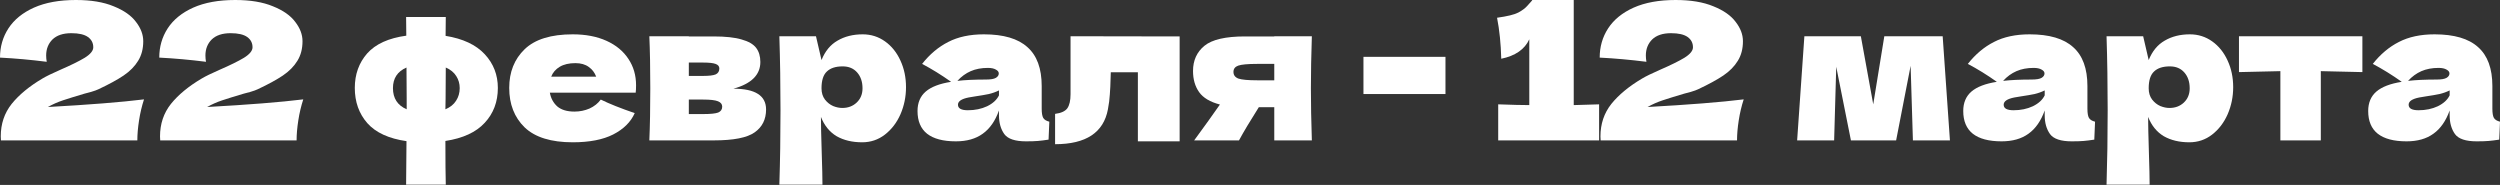
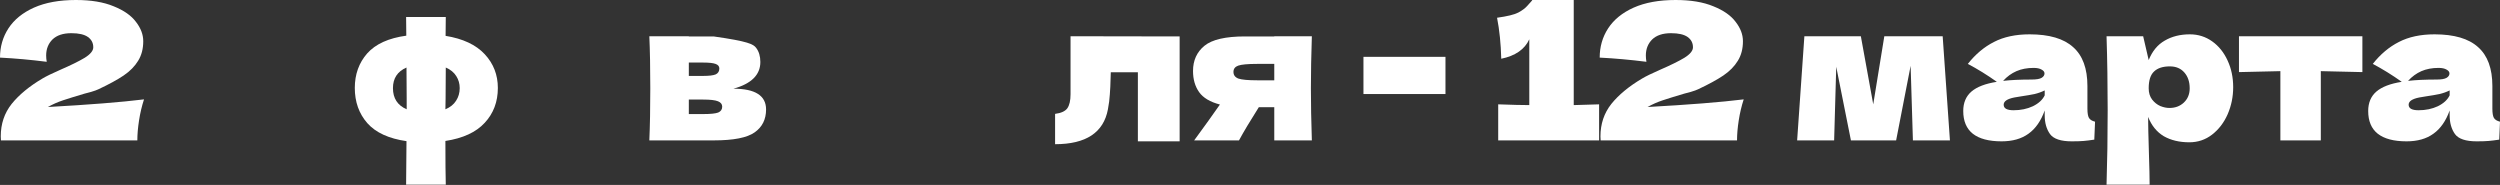
<svg xmlns="http://www.w3.org/2000/svg" width="1433" height="106" viewBox="0 0 1433 106" fill="none">
  <rect x="0" y="0" width="1433" height="106" fill="#333333" stroke="none" />
  <path d="M27.442 61.336C51.131 60.024 69.499 58.566 82.546 56.962C81.307 60.753 80.36 64.761 79.704 68.989C79.048 73.216 78.72 77.043 78.72 80.469H0.547L0.437 78.173C0.437 71.03 2.515 64.834 6.669 59.586C10.897 54.338 16.764 49.491 24.272 45.045C26.459 43.733 29.884 42.057 34.549 40.016C40.599 37.392 45.264 35.096 48.544 33.128C51.824 31.087 53.464 29.082 53.464 27.114C53.464 24.636 52.443 22.668 50.402 21.211C48.362 19.753 45.191 19.024 40.891 19.024C36.153 19.024 32.545 20.227 30.067 22.632C27.661 25.037 26.459 28.099 26.459 31.816C26.459 32.982 26.568 34.185 26.787 35.424C17.603 34.258 8.674 33.456 0 33.019C0 26.823 1.604 21.247 4.811 16.291C8.091 11.261 12.974 7.289 19.461 4.373C26.021 1.458 34.039 0 43.514 0C52.188 0 59.404 1.203 65.162 3.608C70.993 5.94 75.257 8.929 77.954 12.573C80.724 16.145 82.109 19.826 82.109 23.616C82.109 27.989 81.125 31.743 79.157 34.877C77.262 38.011 74.492 40.818 70.848 43.296C67.276 45.701 62.465 48.325 56.416 51.168C55.541 51.605 54.12 52.115 52.152 52.698C50.184 53.209 48.945 53.537 48.434 53.682C43.259 55.213 39.141 56.489 36.08 57.509C33.019 58.529 30.139 59.805 27.442 61.336Z" fill="white" />
-   <path d="M118.731 61.336C142.42 60.024 160.788 58.566 173.835 56.962C172.596 60.753 171.648 64.761 170.992 68.989C170.336 73.216 170.008 77.043 170.008 80.469H91.835L91.726 78.173C91.726 71.03 93.803 64.834 97.958 59.586C102.185 54.338 108.053 49.491 115.561 45.045C117.747 43.733 121.173 42.057 125.838 40.016C131.888 37.392 136.552 35.096 139.832 33.128C143.112 31.087 144.752 29.082 144.752 27.114C144.752 24.636 143.732 22.668 141.691 21.211C139.65 19.753 136.48 19.024 132.179 19.024C127.441 19.024 123.833 20.227 121.355 22.632C118.95 25.037 117.747 28.099 117.747 31.816C117.747 32.982 117.856 34.185 118.075 35.424C108.891 34.258 99.962 33.456 91.289 33.019C91.289 26.823 92.892 21.247 96.099 16.291C99.379 11.261 104.263 7.289 110.75 4.373C117.31 1.458 125.328 0 134.803 0C143.477 0 150.693 1.203 156.451 3.608C162.282 5.94 166.546 8.929 169.243 12.573C172.013 16.145 173.398 19.826 173.398 23.616C173.398 27.989 172.414 31.743 170.446 34.877C168.55 38.011 165.781 40.818 162.136 43.296C158.565 45.701 153.754 48.325 147.704 51.168C146.83 51.605 145.408 52.115 143.44 52.698C141.472 53.209 140.233 53.537 139.723 53.682C134.548 55.213 130.43 56.489 127.368 57.509C124.307 58.529 121.428 59.805 118.731 61.336Z" fill="white" />
  <path d="M285.371 50.402C285.371 58.347 282.857 65.017 277.827 70.41C272.871 75.804 265.364 79.266 255.305 80.797C255.305 92.313 255.378 100.659 255.524 105.834H232.782L233.001 80.906C222.87 79.448 215.398 76.023 210.588 70.629C205.777 65.162 203.372 58.42 203.372 50.402C203.372 42.603 205.741 36.007 210.478 30.613C215.289 25.219 222.76 21.83 232.892 20.445L232.782 9.731H255.524L255.414 20.555C265.327 22.158 272.798 25.657 277.827 31.05C282.857 36.444 285.371 42.895 285.371 50.402ZM225.238 50.512C225.238 56.343 227.862 60.388 233.11 62.648V56.525C233.11 48.58 233.074 42.64 233.001 38.704C227.826 40.963 225.238 44.899 225.238 50.512ZM255.305 62.648C258.075 61.481 260.116 59.842 261.428 57.728C262.812 55.614 263.505 53.209 263.505 50.512C263.505 47.961 262.849 45.665 261.537 43.624C260.225 41.51 258.22 39.87 255.524 38.704C255.524 46.722 255.487 52.662 255.414 56.525C255.414 59.222 255.378 61.263 255.305 62.648Z" fill="white" />
-   <path d="M350.815 53.136H315.172C315.755 56.343 317.177 58.967 319.436 61.008C321.769 62.976 325.049 63.96 329.276 63.96C332.338 63.96 335.217 63.377 337.914 62.21C340.61 60.971 342.761 59.258 344.364 57.072C349.248 59.477 355.735 62.065 363.825 64.834C361.566 69.937 357.448 74.018 351.471 77.08C345.567 80.068 337.841 81.562 328.292 81.562C315.901 81.562 306.717 78.72 300.74 73.034C294.836 67.276 291.884 59.732 291.884 50.402C291.884 41.291 294.836 33.893 300.74 28.208C306.644 22.523 315.828 19.68 328.292 19.68C335.727 19.68 342.177 20.919 347.644 23.397C353.111 25.875 357.302 29.338 360.217 33.784C363.133 38.157 364.591 43.187 364.591 48.872C364.591 50.767 364.518 52.188 364.372 53.136H350.815ZM329.823 36.189C326.178 36.189 323.19 36.882 320.858 38.267C318.525 39.651 316.885 41.547 315.938 43.952H341.74C340.865 41.619 339.444 39.761 337.476 38.376C335.508 36.918 332.957 36.189 329.823 36.189Z" fill="white" />
-   <path d="M420.417 50.84C432.881 50.84 439.113 54.812 439.113 62.757C439.113 68.442 436.926 72.816 432.553 75.877C428.253 78.938 420.453 80.469 409.156 80.469H372.201C372.566 72.16 372.748 62.21 372.748 50.621C372.748 39.032 372.566 29.082 372.201 20.773H394.833V20.883H409.046C415.898 20.883 421.255 21.466 425.118 22.632C429.054 23.725 431.824 25.329 433.428 27.442C435.031 29.556 435.833 32.253 435.833 35.533C435.833 42.895 430.694 47.997 420.417 50.84ZM394.833 35.861V43.514H403.142C406.495 43.514 408.864 43.223 410.249 42.64C411.634 41.984 412.326 40.854 412.326 39.251C412.326 38.011 411.598 37.137 410.14 36.627C408.755 36.116 406.422 35.861 403.142 35.861H394.833ZM403.142 65.381C407.297 65.381 410.14 65.09 411.67 64.506C413.201 63.85 413.966 62.721 413.966 61.117C413.966 59.732 413.165 58.712 411.561 58.056C409.958 57.4 407.151 57.072 403.142 57.072H394.833V65.381H403.142Z" fill="white" />
-   <path d="M494.505 19.68C499.243 19.68 503.507 21.028 507.297 23.725C511.088 26.422 514.04 30.103 516.153 34.768C518.267 39.36 519.324 44.426 519.324 49.965C519.324 55.432 518.267 60.607 516.153 65.49C514.04 70.301 511.051 74.201 507.188 77.189C503.398 80.105 499.061 81.562 494.177 81.562C488.492 81.562 483.609 80.396 479.527 78.064C475.518 75.658 472.53 71.977 470.562 67.021C470.562 71.176 470.707 77.845 470.999 87.029C471.29 95.921 471.436 102.19 471.436 105.834H446.727C447.164 92.277 447.383 78.1 447.383 63.304C447.383 48.507 447.164 34.331 446.727 20.773H467.719L470.89 34.44C472.93 29.338 475.992 25.62 480.073 23.288C484.155 20.883 488.966 19.68 494.505 19.68ZM482.807 61.882C486.087 61.882 488.82 60.862 491.007 58.821C493.266 56.707 494.396 53.974 494.396 50.621C494.396 46.904 493.376 43.879 491.335 41.547C489.294 39.214 486.524 38.048 483.025 38.048C479.017 38.048 475.992 39.032 473.951 41C471.91 42.895 470.89 46.102 470.89 50.621C470.89 53.172 471.546 55.322 472.858 57.072C474.17 58.748 475.737 59.987 477.559 60.789C479.381 61.518 481.13 61.882 482.807 61.882Z" fill="white" />
-   <path d="M597.101 62.32C597.101 64.798 597.392 66.547 597.975 67.568C598.558 68.588 599.725 69.317 601.474 69.754L601.037 80.032C598.704 80.396 596.663 80.651 594.914 80.797C593.237 80.943 590.978 81.016 588.135 81.016C581.867 81.016 577.712 79.631 575.671 76.861C573.63 74.018 572.61 70.41 572.61 66.037V63.304C570.496 69.281 567.399 73.727 563.317 76.642C559.308 79.558 554.169 81.016 547.901 81.016C540.612 81.016 535.109 79.558 531.392 76.642C527.747 73.727 525.925 69.39 525.925 63.632C525.925 58.894 527.492 55.177 530.626 52.48C533.76 49.783 538.607 47.924 545.168 46.904C539.628 42.968 534.088 39.542 528.549 36.627C532.922 31.087 537.915 26.896 543.527 24.053C549.14 21.138 555.955 19.68 563.973 19.68C575.198 19.68 583.507 22.122 588.901 27.005C594.367 31.816 597.101 39.251 597.101 49.309V62.32ZM566.269 38.922C562.551 38.922 559.271 39.542 556.429 40.781C553.586 42.02 551.035 43.879 548.775 46.357C553.149 45.847 558.615 45.592 565.175 45.592C567.872 45.592 569.767 45.264 570.861 44.608C571.954 43.952 572.501 43.114 572.501 42.093C572.501 41.218 571.954 40.49 570.861 39.907C569.767 39.251 568.237 38.922 566.269 38.922ZM554.789 63.194C558.871 63.194 562.551 62.429 565.831 60.898C569.111 59.295 571.371 57.218 572.61 54.666V51.824C570.861 52.698 568.929 53.391 566.815 53.901C564.702 54.338 562.151 54.776 559.162 55.213L555.226 55.869C551.144 56.671 549.103 58.056 549.103 60.024C549.103 62.138 550.999 63.194 554.789 63.194Z" fill="white" />
+   <path d="M420.417 50.84C432.881 50.84 439.113 54.812 439.113 62.757C439.113 68.442 436.926 72.816 432.553 75.877C428.253 78.938 420.453 80.469 409.156 80.469H372.201C372.566 72.16 372.748 62.21 372.748 50.621C372.748 39.032 372.566 29.082 372.201 20.773H394.833V20.883H409.046C429.054 23.725 431.824 25.329 433.428 27.442C435.031 29.556 435.833 32.253 435.833 35.533C435.833 42.895 430.694 47.997 420.417 50.84ZM394.833 35.861V43.514H403.142C406.495 43.514 408.864 43.223 410.249 42.64C411.634 41.984 412.326 40.854 412.326 39.251C412.326 38.011 411.598 37.137 410.14 36.627C408.755 36.116 406.422 35.861 403.142 35.861H394.833ZM403.142 65.381C407.297 65.381 410.14 65.09 411.67 64.506C413.201 63.85 413.966 62.721 413.966 61.117C413.966 59.732 413.165 58.712 411.561 58.056C409.958 57.4 407.151 57.072 403.142 57.072H394.833V65.381H403.142Z" fill="white" />
  <path d="M676.171 81.016H652.227V41.437H636.702L636.593 44.827C636.52 48.325 636.374 51.423 636.155 54.12C636.01 56.744 635.645 59.586 635.062 62.648C632.584 75.986 622.489 82.656 604.777 82.656V65.272C608.203 64.834 610.535 63.778 611.774 62.101C613.013 60.352 613.633 57.655 613.633 54.01V20.773L676.171 20.883V81.016Z" fill="white" />
  <path d="M751.953 20.773C751.588 31.852 751.406 41.802 751.406 50.621C751.406 59.441 751.588 69.39 751.953 80.469H730.414V61.445H721.558C716.529 69.39 712.739 75.731 710.187 80.469H684.494C690.325 72.524 695.245 65.673 699.254 59.914C693.642 58.457 689.669 56.088 687.337 52.808C685.004 49.528 683.838 45.483 683.838 40.672C683.838 34.622 686.025 29.811 690.398 26.24C694.771 22.668 702.498 20.883 713.577 20.883H730.414V20.773H751.953ZM730.414 46.029V36.627H720.574C715.253 36.627 711.645 36.955 709.75 37.611C707.928 38.267 707.017 39.469 707.017 41.218C707.017 43.041 707.964 44.316 709.859 45.045C711.827 45.701 715.399 46.029 720.574 46.029H730.414Z" fill="white" />
  <path d="M828.546 53.901H781.533V32.581H828.546V53.901Z" fill="white" />
  <path d="M902.065 60.242C908.625 60.097 913.472 59.951 916.606 59.805V80.469H858.769V59.805C866.641 60.097 872.581 60.242 876.59 60.242V22.523C873.966 28.281 868.609 31.998 860.518 33.675C860.3 25.074 859.498 17.238 858.113 10.168C863.944 9.366 867.989 8.382 870.249 7.216C872.581 5.977 874.367 4.628 875.606 3.171C876.918 1.713 877.793 0.729 878.23 0.219V0H902.065V60.242Z" fill="white" />
  <path d="M944.386 61.336C968.075 60.024 986.443 58.566 999.49 56.962C998.251 60.753 997.303 64.761 996.647 68.989C995.991 73.216 995.663 77.043 995.663 80.469H917.49L917.381 78.173C917.381 71.03 919.458 64.834 923.613 59.586C927.84 54.338 933.708 49.491 941.215 45.045C943.402 43.733 946.828 42.057 951.493 40.016C957.542 37.392 962.207 35.096 965.487 33.128C968.767 31.087 970.407 29.082 970.407 27.114C970.407 24.636 969.387 22.668 967.346 21.211C965.305 19.753 962.134 19.024 957.834 19.024C953.096 19.024 949.488 20.227 947.01 22.632C944.605 25.037 943.402 28.099 943.402 31.816C943.402 32.982 943.511 34.185 943.73 35.424C934.546 34.258 925.617 33.456 916.943 33.019C916.943 26.823 918.547 21.247 921.754 16.291C925.034 11.261 929.918 7.289 936.405 4.373C942.965 1.458 950.982 0 960.458 0C969.132 0 976.348 1.203 982.106 3.608C987.937 5.94 992.201 8.929 994.898 12.573C997.668 16.145 999.052 19.826 999.052 23.616C999.052 27.989 998.068 31.743 996.1 34.877C994.205 38.011 991.436 40.818 987.791 43.296C984.22 45.701 979.409 48.325 973.359 51.168C972.485 51.605 971.063 52.115 969.095 52.698C967.127 53.209 965.888 53.537 965.378 53.682C960.203 55.213 956.085 56.489 953.023 57.509C949.962 58.529 947.083 59.805 944.386 61.336Z" fill="white" />
  <path d="M1113.54 20.773L1117.7 80.469H1096.48L1095.17 37.72L1086.86 80.469H1060.95L1052.53 38.267L1051.33 80.469H1030.12L1034.27 20.773H1066.64L1073.74 59.805L1080.09 20.773H1113.54Z" fill="white" />
  <path d="M1196.51 62.32C1196.51 64.798 1196.8 66.547 1197.38 67.568C1197.97 68.588 1199.13 69.317 1200.88 69.754L1200.45 80.032C1198.11 80.396 1196.07 80.651 1194.32 80.797C1192.65 80.943 1190.39 81.016 1187.54 81.016C1181.28 81.016 1177.12 79.631 1175.08 76.861C1173.04 74.018 1172.02 70.41 1172.02 66.037V63.304C1169.9 69.281 1166.81 73.727 1162.73 76.642C1158.72 79.558 1153.58 81.016 1147.31 81.016C1140.02 81.016 1134.52 79.558 1130.8 76.642C1127.16 73.727 1125.33 69.39 1125.33 63.632C1125.33 58.894 1126.9 55.177 1130.03 52.48C1133.17 49.783 1138.02 47.924 1144.58 46.904C1139.04 42.968 1133.5 39.542 1127.96 36.627C1132.33 31.087 1137.32 26.896 1142.94 24.053C1148.55 21.138 1155.36 19.68 1163.38 19.68C1174.61 19.68 1182.92 22.122 1188.31 27.005C1193.78 31.816 1196.51 39.251 1196.51 49.309V62.32ZM1165.68 38.922C1161.96 38.922 1158.68 39.542 1155.84 40.781C1152.99 42.02 1150.44 43.879 1148.18 46.357C1152.56 45.847 1158.02 45.592 1164.58 45.592C1167.28 45.592 1169.18 45.264 1170.27 44.608C1171.36 43.952 1171.91 43.114 1171.91 42.093C1171.91 41.218 1171.36 40.49 1170.27 39.907C1169.18 39.251 1167.65 38.922 1165.68 38.922ZM1154.2 63.194C1158.28 63.194 1161.96 62.429 1165.24 60.898C1168.52 59.295 1170.78 57.218 1172.02 54.666V51.824C1170.27 52.698 1168.34 53.391 1166.22 53.901C1164.11 54.338 1161.56 54.776 1158.57 55.213L1154.63 55.869C1150.55 56.671 1148.51 58.056 1148.51 60.024C1148.51 62.138 1150.41 63.194 1154.2 63.194Z" fill="white" />
  <path d="M1255.24 19.68C1259.98 19.68 1264.25 21.028 1268.04 23.725C1271.83 26.422 1274.78 30.103 1276.89 34.768C1279.01 39.36 1280.06 44.426 1280.06 49.965C1280.06 55.432 1279.01 60.607 1276.89 65.49C1274.78 70.301 1271.79 74.201 1267.93 77.189C1264.14 80.105 1259.8 81.562 1254.92 81.562C1249.23 81.562 1244.35 80.396 1240.27 78.064C1236.26 75.658 1233.27 71.977 1231.3 67.021C1231.3 71.176 1231.45 77.845 1231.74 87.029C1232.03 95.921 1232.17 102.19 1232.17 105.834H1207.47C1207.9 92.277 1208.12 78.1 1208.12 63.304C1208.12 48.507 1207.9 34.331 1207.47 20.773H1228.46L1231.63 34.44C1233.67 29.338 1236.73 25.62 1240.81 23.288C1244.89 20.883 1249.7 19.68 1255.24 19.68ZM1243.55 61.882C1246.83 61.882 1249.56 60.862 1251.75 58.821C1254 56.707 1255.13 53.974 1255.13 50.621C1255.13 46.904 1254.11 43.879 1252.07 41.547C1250.03 39.214 1247.26 38.048 1243.76 38.048C1239.76 38.048 1236.73 39.032 1234.69 41C1232.65 42.895 1231.63 46.102 1231.63 50.621C1231.63 53.172 1232.28 55.322 1233.6 57.072C1234.91 58.748 1236.48 59.987 1238.3 60.789C1240.12 61.518 1241.87 61.882 1243.55 61.882Z" fill="white" />
  <path d="M1354.12 41.328C1343.19 41.036 1335.24 40.854 1330.29 40.781V80.469H1307.11V40.781C1302.23 40.854 1294.32 41.036 1283.38 41.328V20.773H1354.12V41.328Z" fill="white" />
  <path d="M1428.63 62.32C1428.63 64.798 1428.92 66.547 1429.5 67.568C1430.09 68.588 1431.25 69.317 1433 69.754L1432.56 80.032C1430.23 80.396 1428.19 80.651 1426.44 80.797C1424.76 80.943 1422.51 81.016 1419.66 81.016C1413.39 81.016 1409.24 79.631 1407.2 76.861C1405.16 74.018 1404.14 70.41 1404.14 66.037V63.304C1402.02 69.281 1398.93 73.727 1394.84 76.642C1390.84 79.558 1385.7 81.016 1379.43 81.016C1372.14 81.016 1366.64 79.558 1362.92 76.642C1359.27 73.727 1357.45 69.39 1357.45 63.632C1357.45 58.894 1359.02 55.177 1362.15 52.48C1365.29 49.783 1370.13 47.924 1376.69 46.904C1371.16 42.968 1365.62 39.542 1360.08 36.627C1364.45 31.087 1369.44 26.896 1375.05 24.053C1380.67 21.138 1387.48 19.68 1395.5 19.68C1406.72 19.68 1415.03 22.122 1420.43 27.005C1425.89 31.816 1428.63 39.251 1428.63 49.309V62.32ZM1397.8 38.922C1394.08 38.922 1390.8 39.542 1387.96 40.781C1385.11 42.02 1382.56 43.879 1380.3 46.357C1384.68 45.847 1390.14 45.592 1396.7 45.592C1399.4 45.592 1401.29 45.264 1402.39 44.608C1403.48 43.952 1404.03 43.114 1404.03 42.093C1404.03 41.218 1403.48 40.49 1402.39 39.907C1401.29 39.251 1399.76 38.922 1397.8 38.922ZM1386.32 63.194C1390.4 63.194 1394.08 62.429 1397.36 60.898C1400.64 59.295 1402.9 57.218 1404.14 54.666V51.824C1402.39 52.698 1400.46 53.391 1398.34 53.901C1396.23 54.338 1393.68 54.776 1390.69 55.213L1386.75 55.869C1382.67 56.671 1380.63 58.056 1380.63 60.024C1380.63 62.138 1382.53 63.194 1386.32 63.194Z" fill="white" />
</svg>